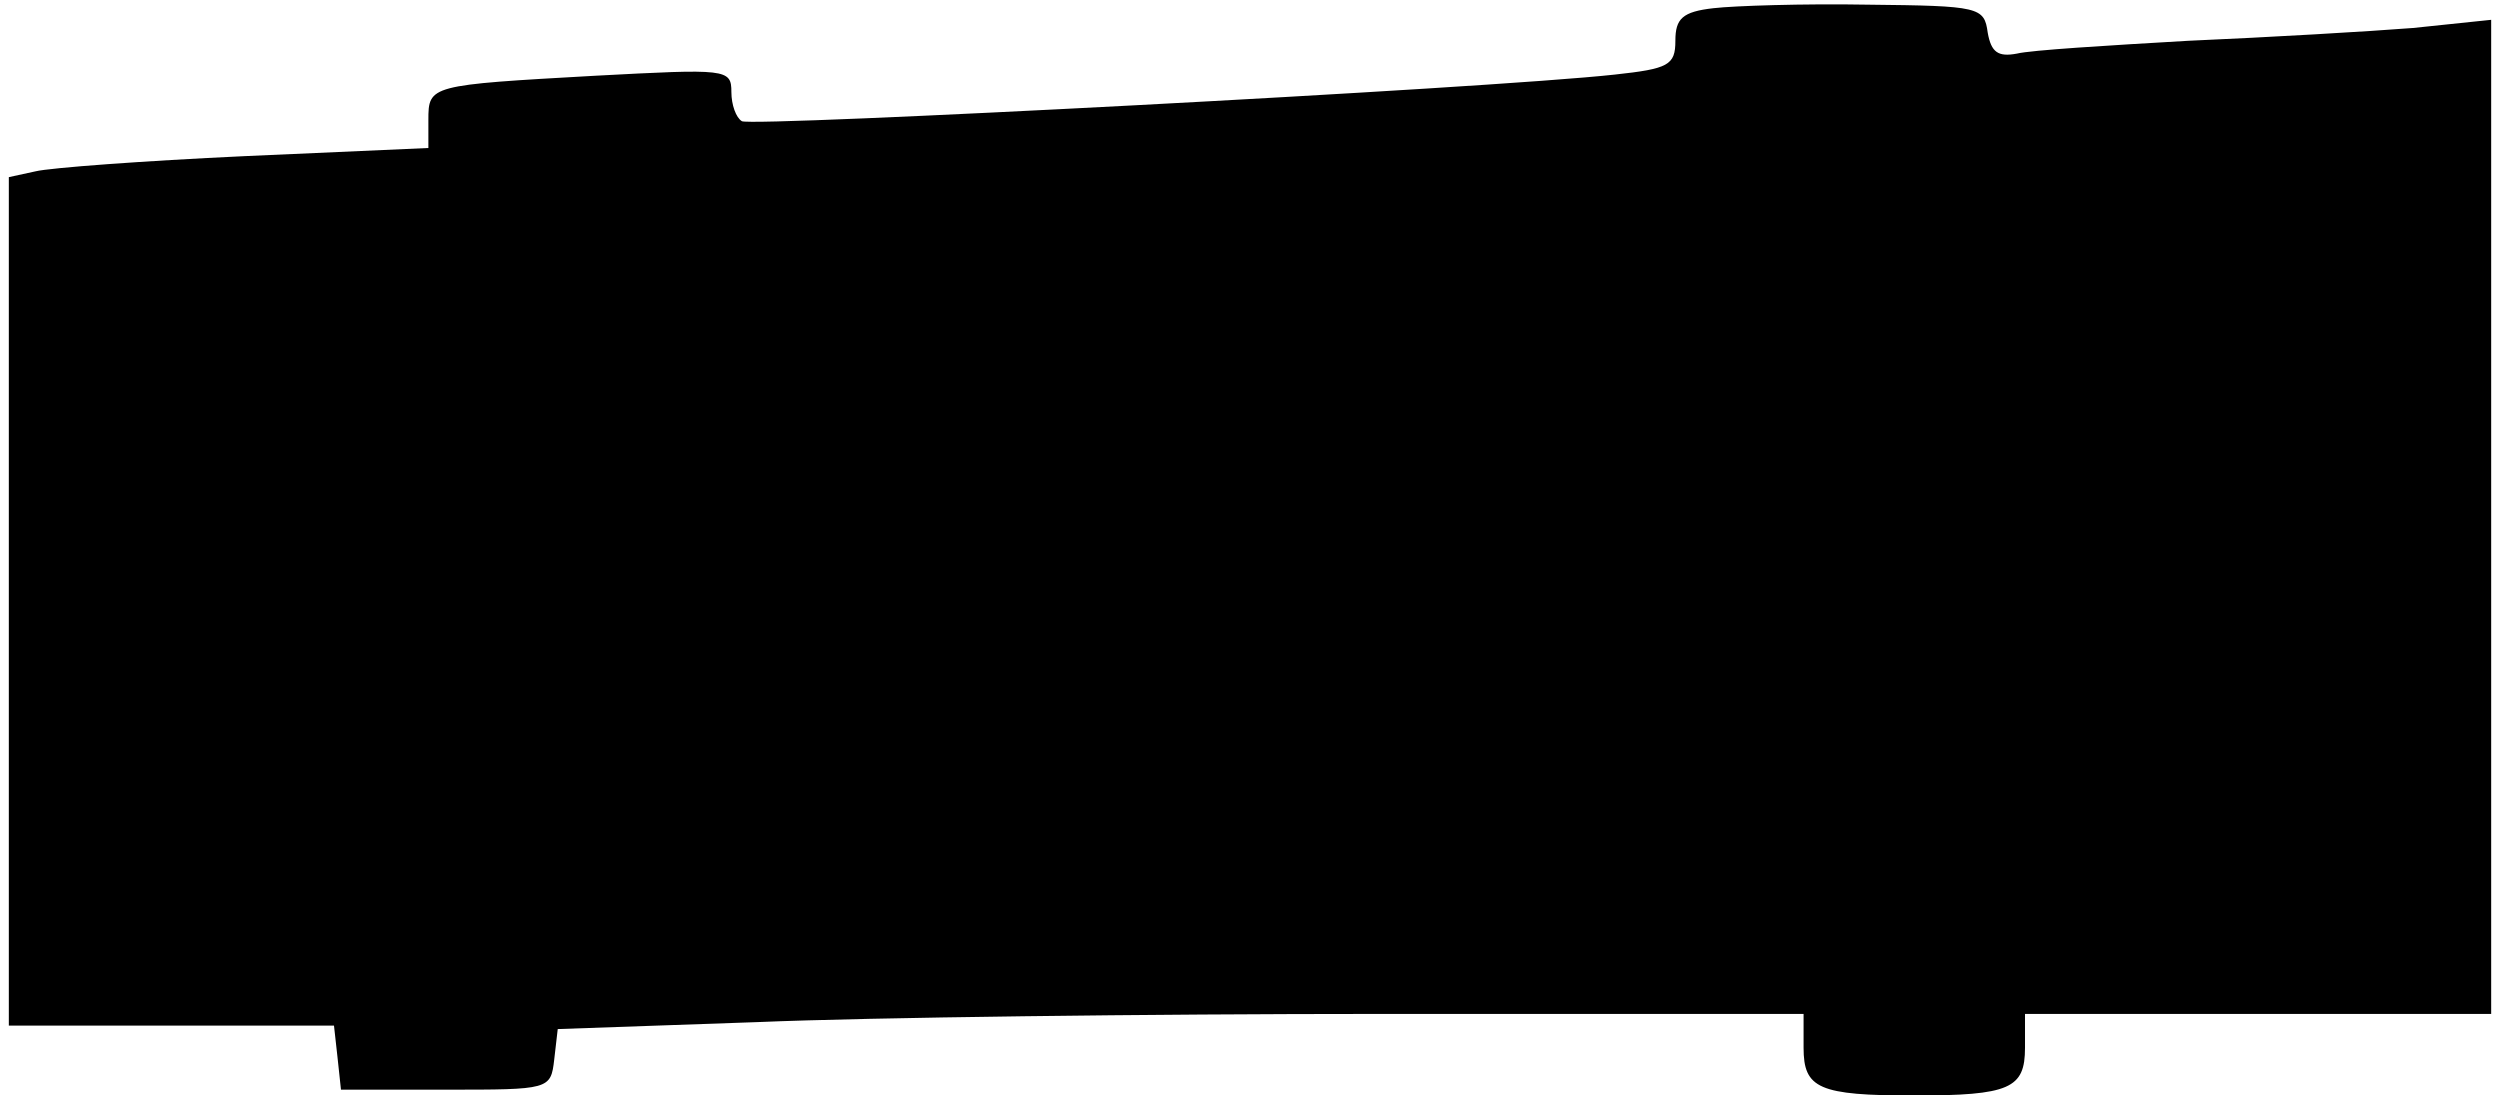
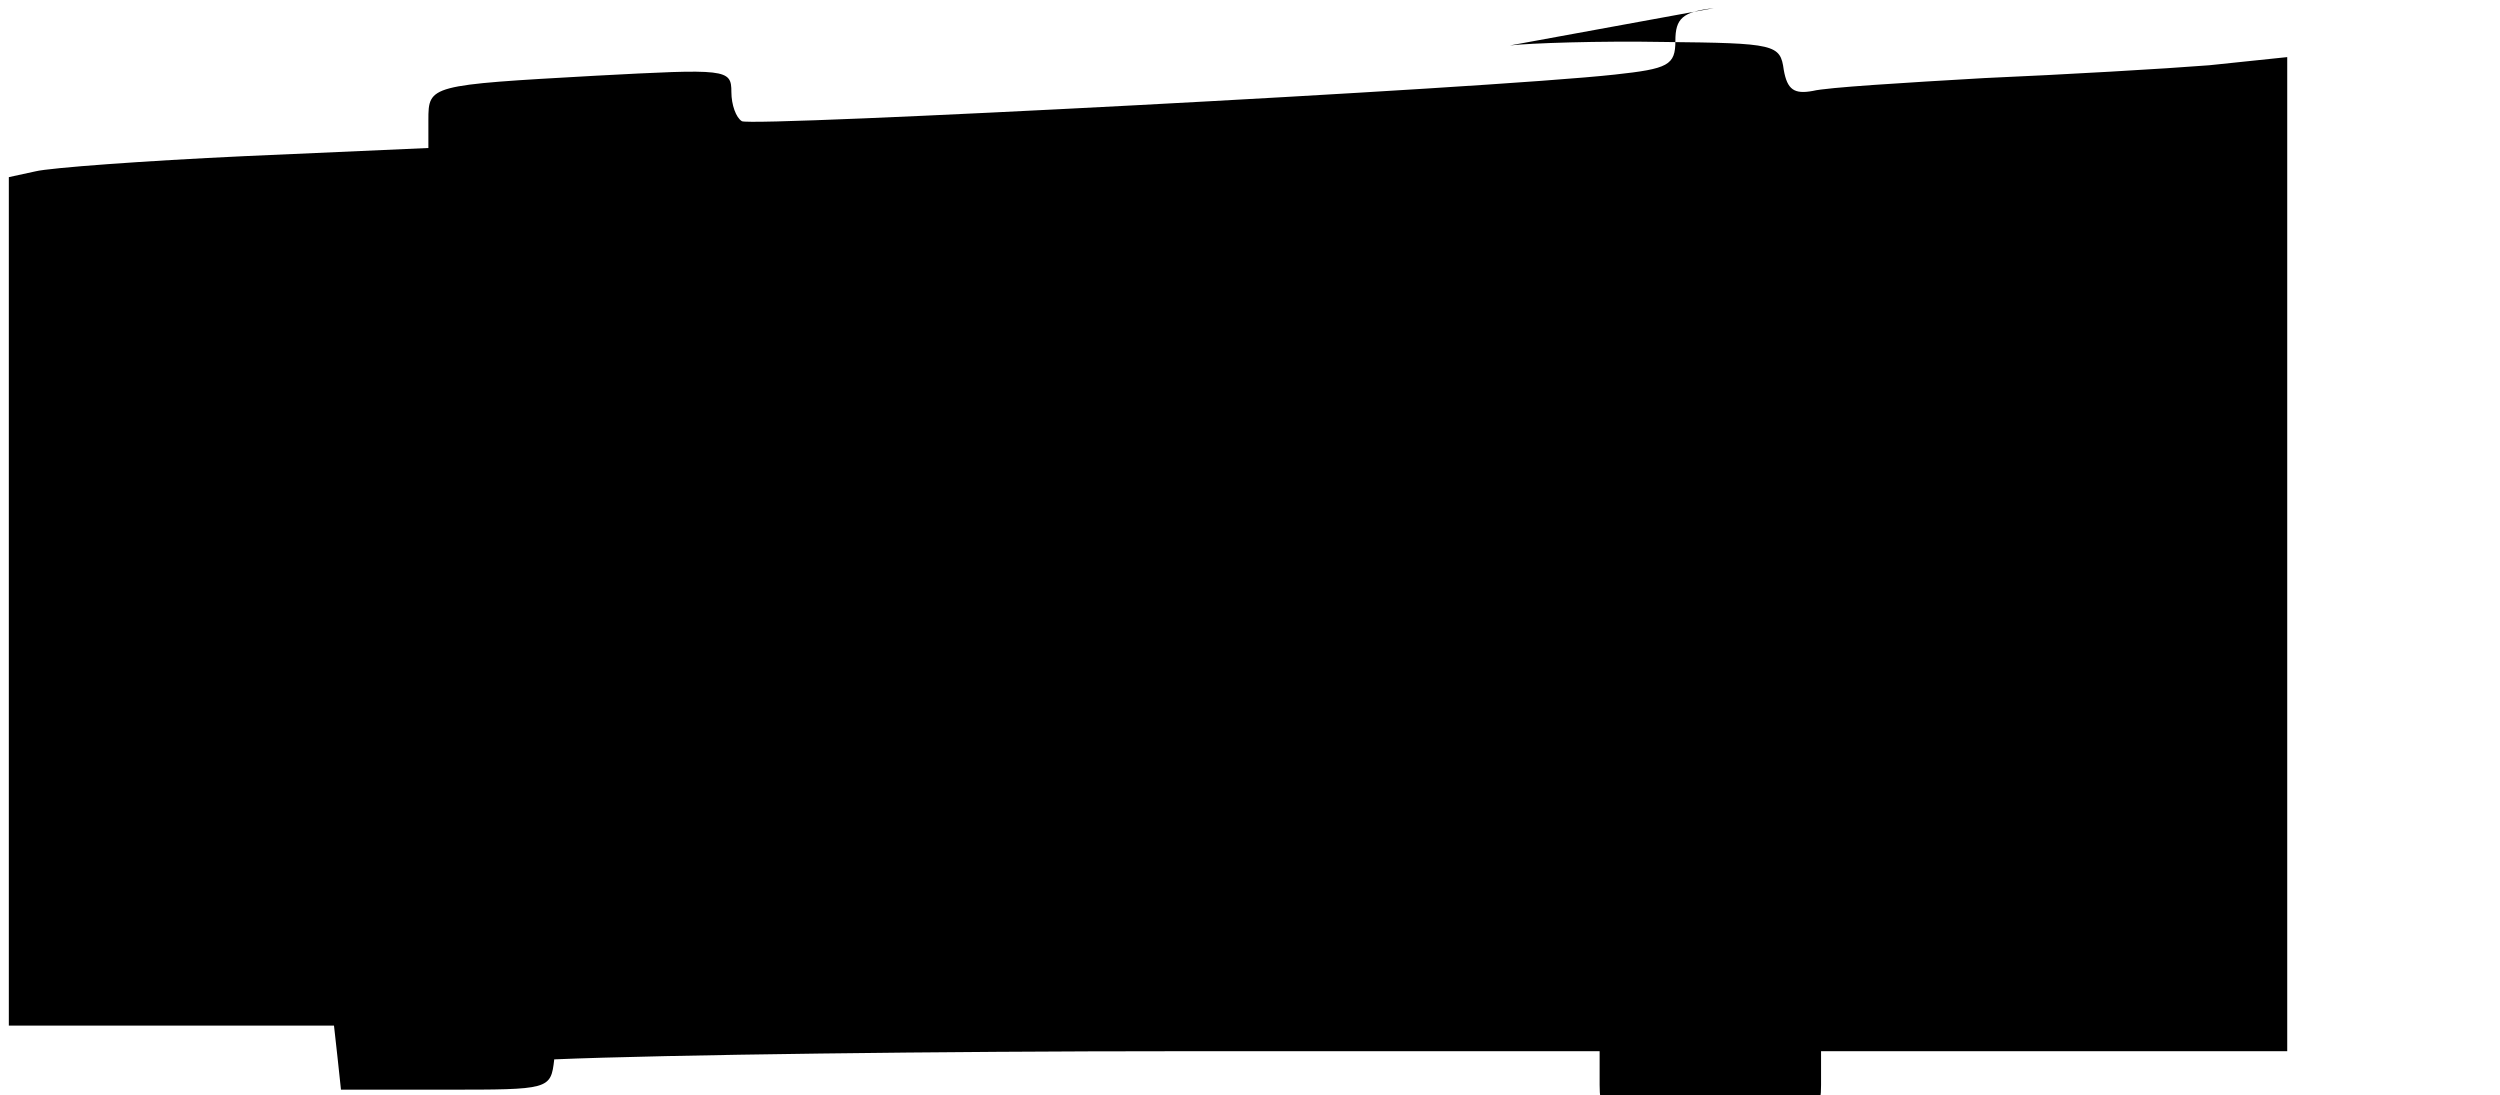
<svg xmlns="http://www.w3.org/2000/svg" version="1.0" width="56.301mm" height="24.671mm" viewBox="0 0 213 94" preserveAspectRatio="xMidYMid meet">
  <g transform="translate(0,94) scale(0.1,-0.1)" fill="#000000" stroke="none">
-     <path d="M1463 933 c-27 -3 -33 -9 -33 -28 0 -21 -6 -24 -52 -29 -109 -12 -741 -45 -749 -40 -5 3 -9 14 -9 25 0 20 -4 20 -117 14 -142 -8 -143 -8 -143 -38 l0 -24 -158 -7 c-86 -4 -167 -10 -179 -13 l-23 -5 0 -364 0 -364 139 0 140 0 3 -27 3 -28 90 0 c89 0 90 0 93 26 l3 26 172 6 c95 4 335 7 535 7 l362 0 0 -29 c0 -35 13 -41 95 -41 82 0 95 6 95 41 l0 29 200 0 200 0 0 426 0 427 -67 -7 c-38 -3 -124 -8 -193 -11 -69 -4 -135 -8 -147 -11 -16 -3 -22 1 -25 18 -3 22 -7 23 -103 24 -55 1 -115 -1 -132 -3z" />
+     <path d="M1463 933 c-27 -3 -33 -9 -33 -28 0 -21 -6 -24 -52 -29 -109 -12 -741 -45 -749 -40 -5 3 -9 14 -9 25 0 20 -4 20 -117 14 -142 -8 -143 -8 -143 -38 l0 -24 -158 -7 c-86 -4 -167 -10 -179 -13 l-23 -5 0 -364 0 -364 139 0 140 0 3 -27 3 -28 90 0 c89 0 90 0 93 26 c95 4 335 7 535 7 l362 0 0 -29 c0 -35 13 -41 95 -41 82 0 95 6 95 41 l0 29 200 0 200 0 0 426 0 427 -67 -7 c-38 -3 -124 -8 -193 -11 -69 -4 -135 -8 -147 -11 -16 -3 -22 1 -25 18 -3 22 -7 23 -103 24 -55 1 -115 -1 -132 -3z" />
  </g>
</svg>